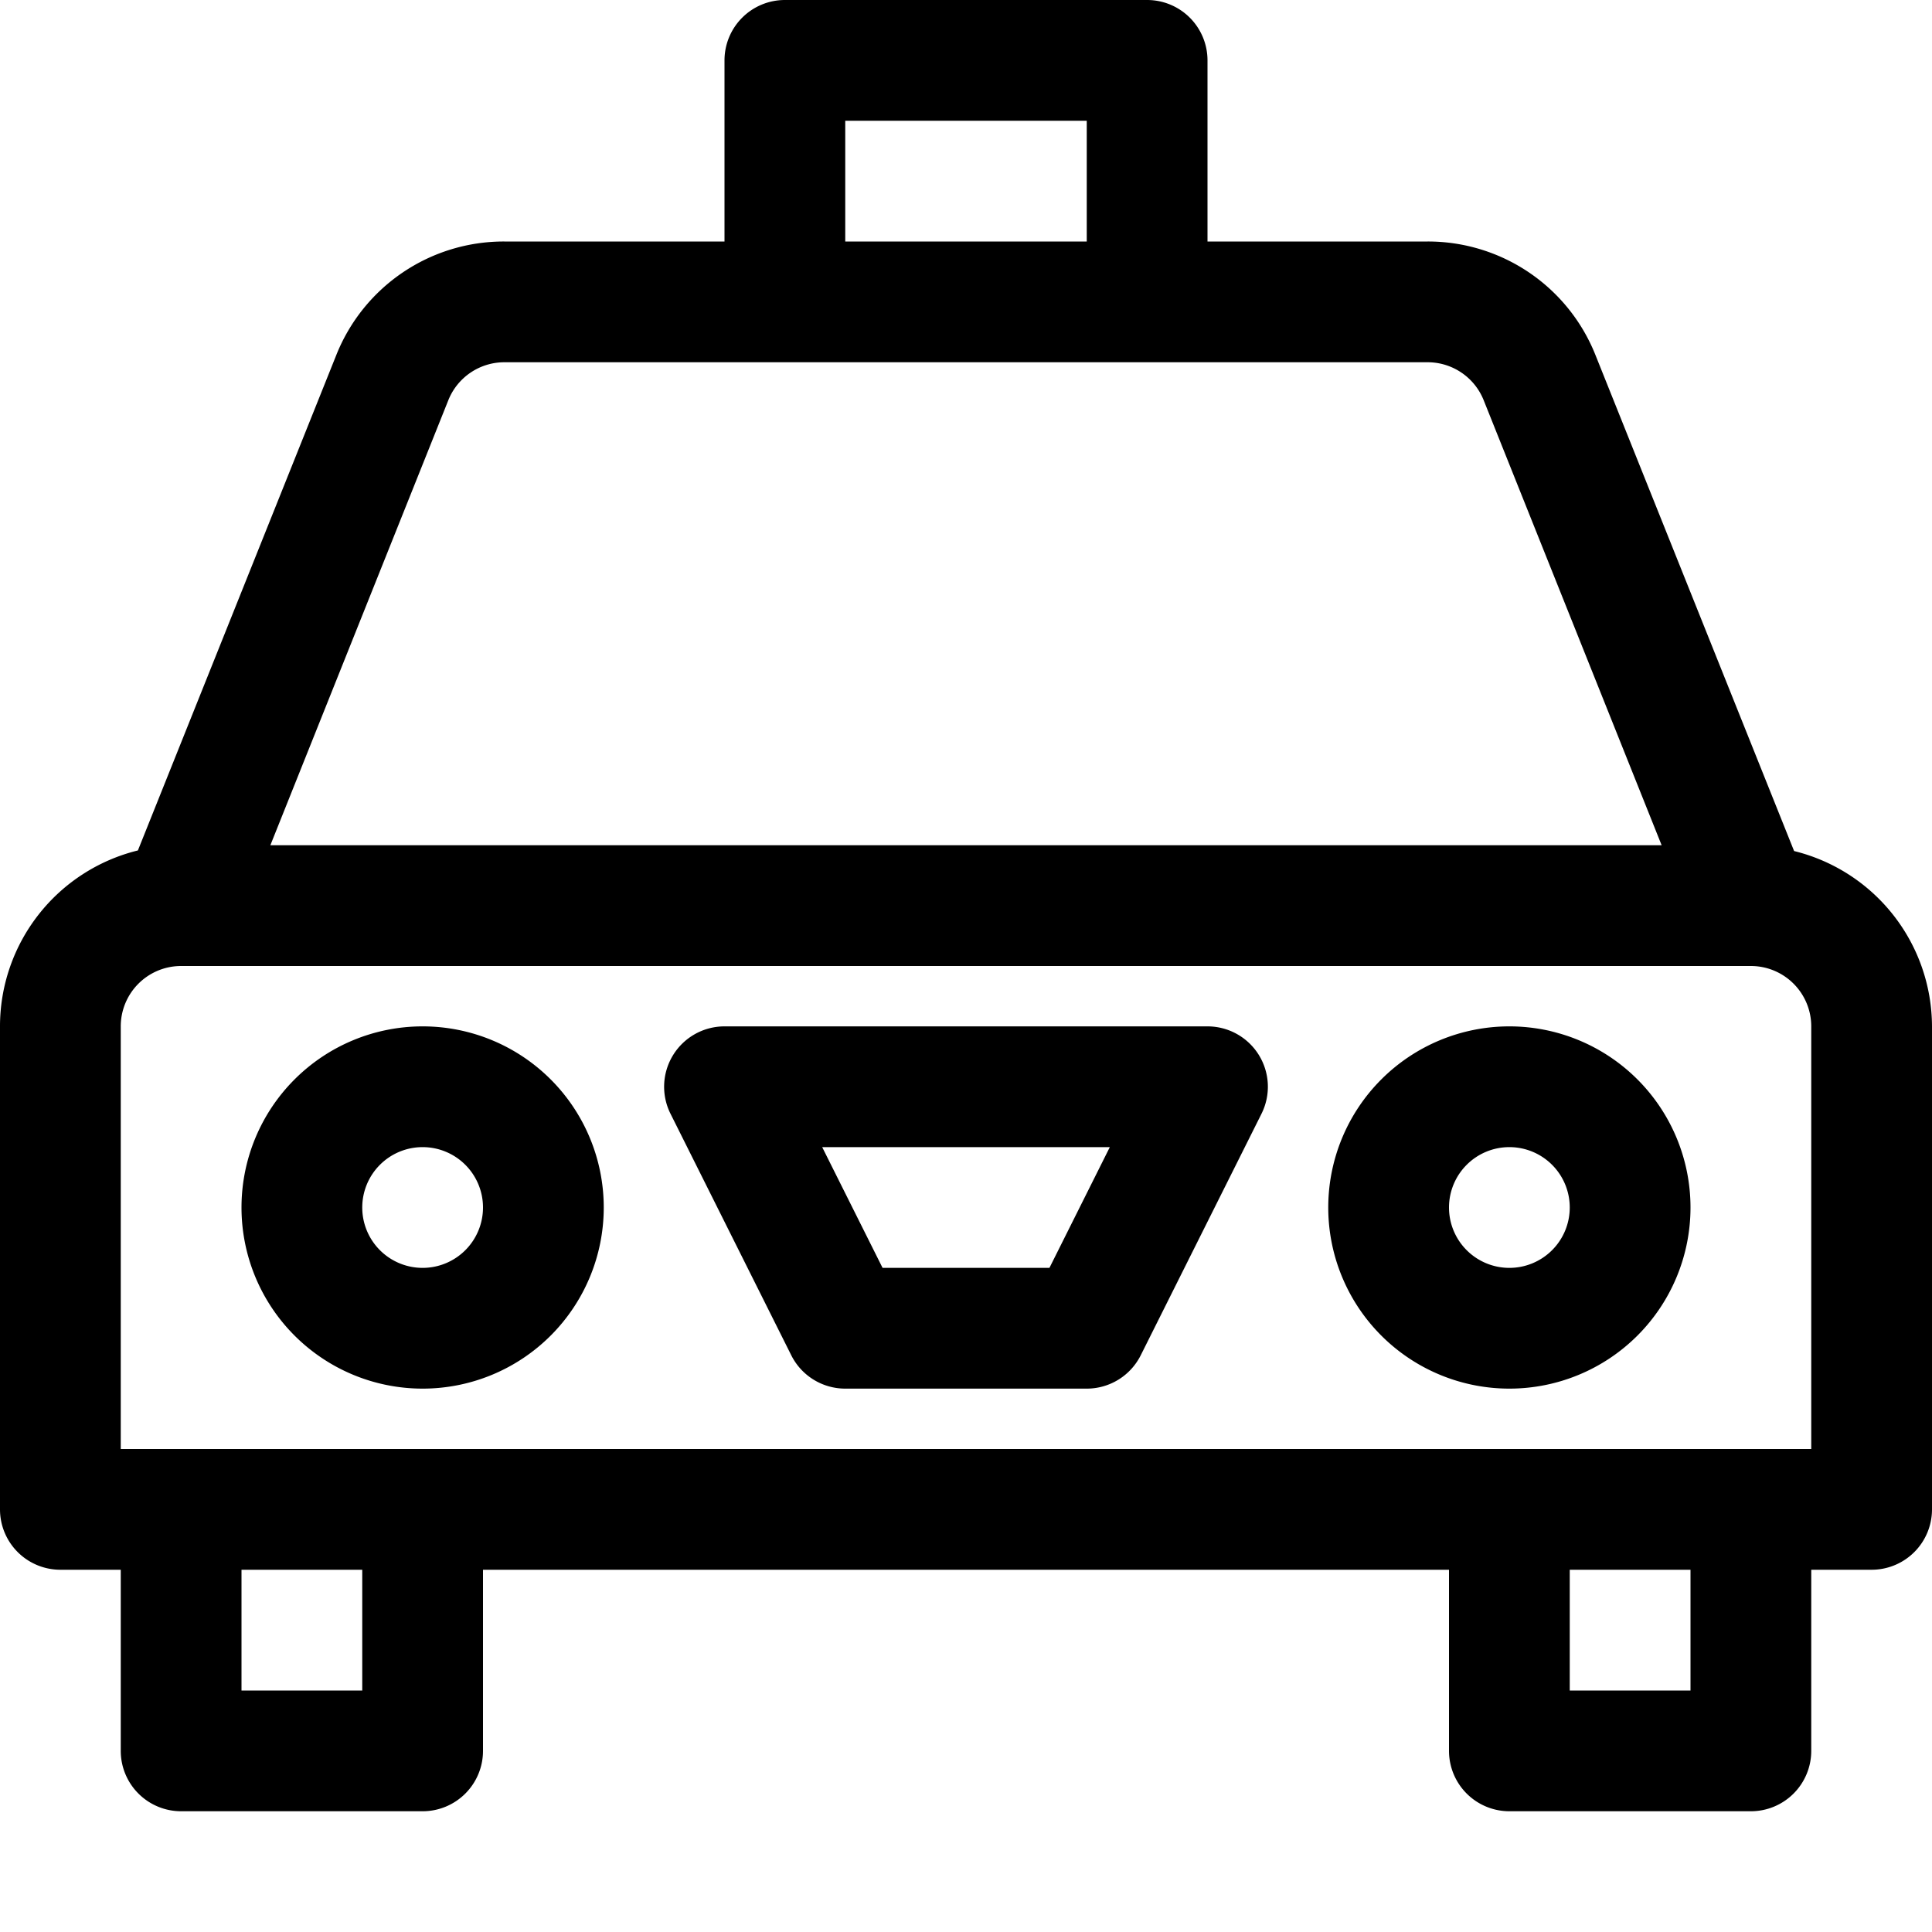
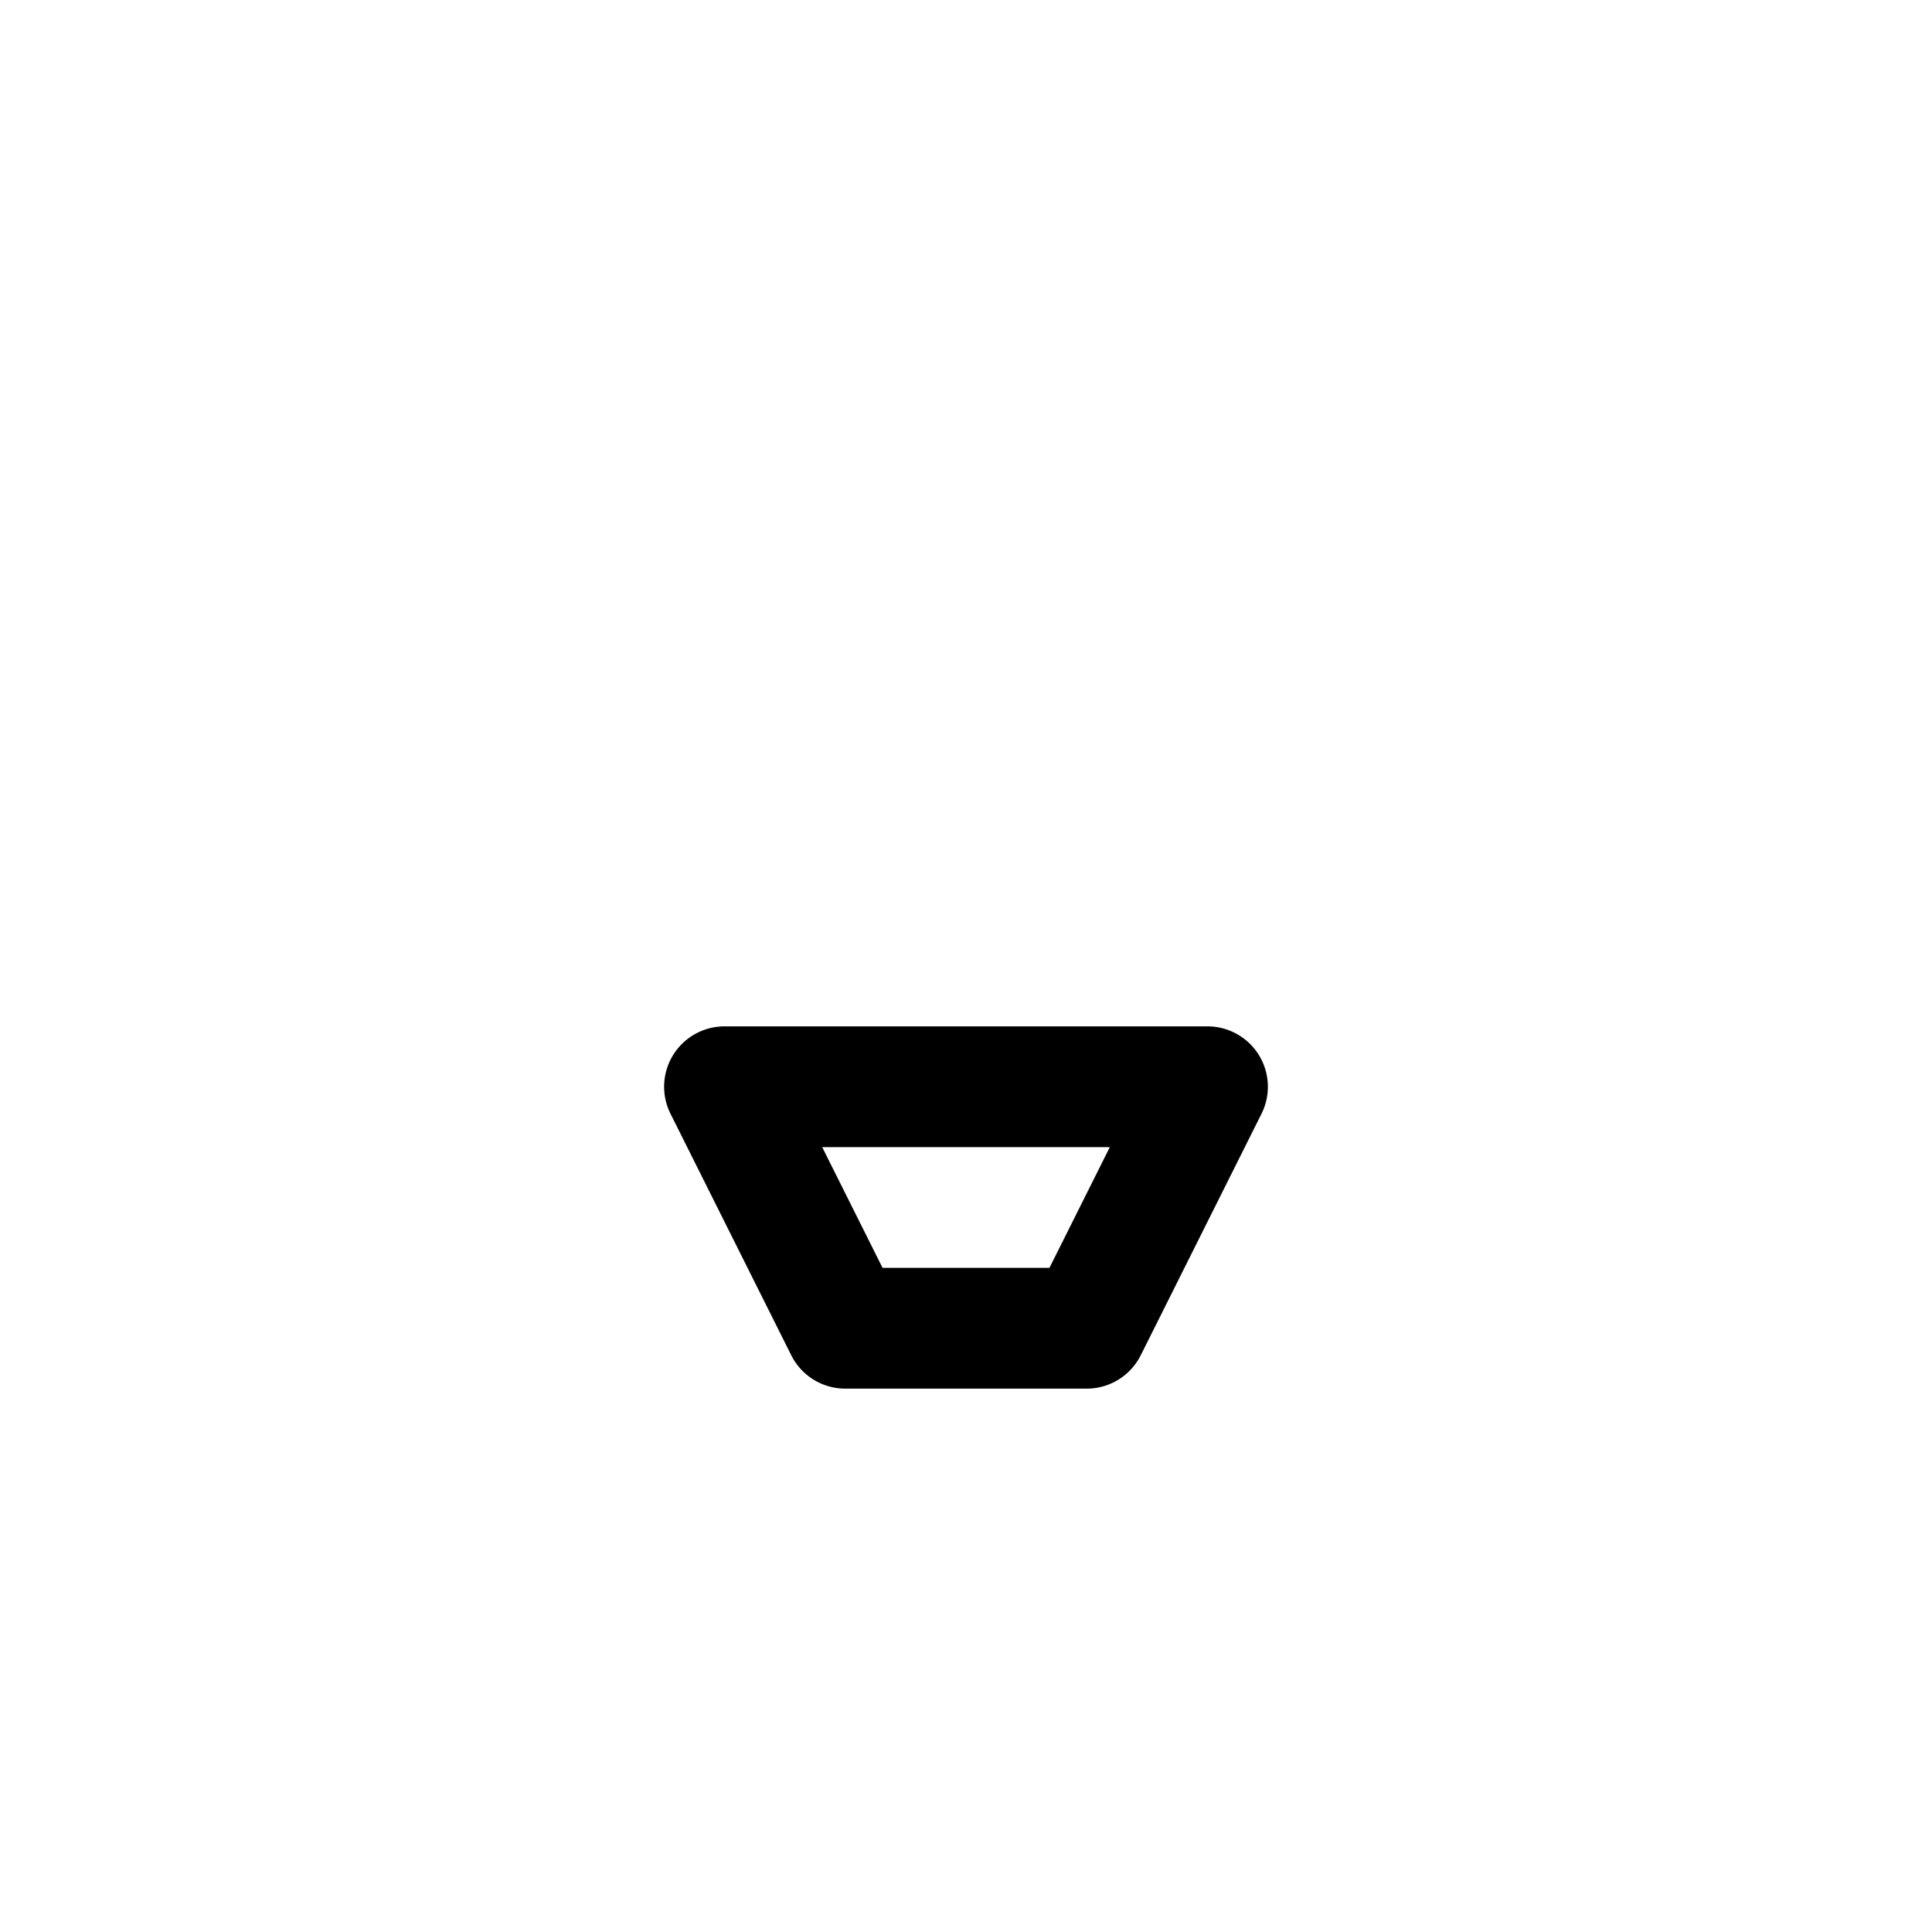
<svg xmlns="http://www.w3.org/2000/svg" viewBox="0 0 16 16">
  <title>taxi</title>
-   <path d="M14.858,7.048l-1.642-4.1A1.493,1.493,0,0,0,11.823,2H10V.5A.5.5,0,0,0,9.5,0h-3A.5.5,0,0,0,6,.5V2H4.177a1.493,1.493,0,0,0-1.393.943l-1.642,4.1A1.5,1.5,0,0,0,0,8.5v4a.5.5,0,0,0,.5.5H1v1.5a.5.5,0,0,0,.5.5h2a.5.5,0,0,0,.5-.5V13h8v1.5a.5.5,0,0,0,.5.5h2a.5.5,0,0,0,.5-.5V13h.5a.5.5,0,0,0,.5-.5v-4A1.5,1.5,0,0,0,14.858,7.048ZM7,1H9V2H7ZM3.713,3.314A.5.5,0,0,1,4.177,3h7.646a.5.5,0,0,1,.464.314L13.761,7H2.239ZM3,14H2V13H3Zm11,0H13V13h1Zm1-2H1V8.5A.5.5,0,0,1,1.5,8h13a.5.5,0,0,1,.5.5Z" />
-   <path d="M3.5,8.5A1.5,1.5,0,1,0,5,10,1.5,1.5,0,0,0,3.5,8.5Zm0,2A.5.5,0,1,1,4,10,.5.5,0,0,1,3.5,10.5Z" />
-   <path d="M12.5,8.5A1.5,1.5,0,1,0,14,10,1.5,1.5,0,0,0,12.5,8.5Zm0,2A.5.5,0,1,1,13,10,.5.5,0,0,1,12.5,10.5Z" />
  <path d="M10,8.5H6a.5.5,0,0,0-.447.724l1,2A.5.5,0,0,0,7,11.5H9a.5.5,0,0,0,.447-.276l1-2A.5.5,0,0,0,10,8.5Zm-1.309,2H7.309l-.5-1H9.191Z" />
</svg>